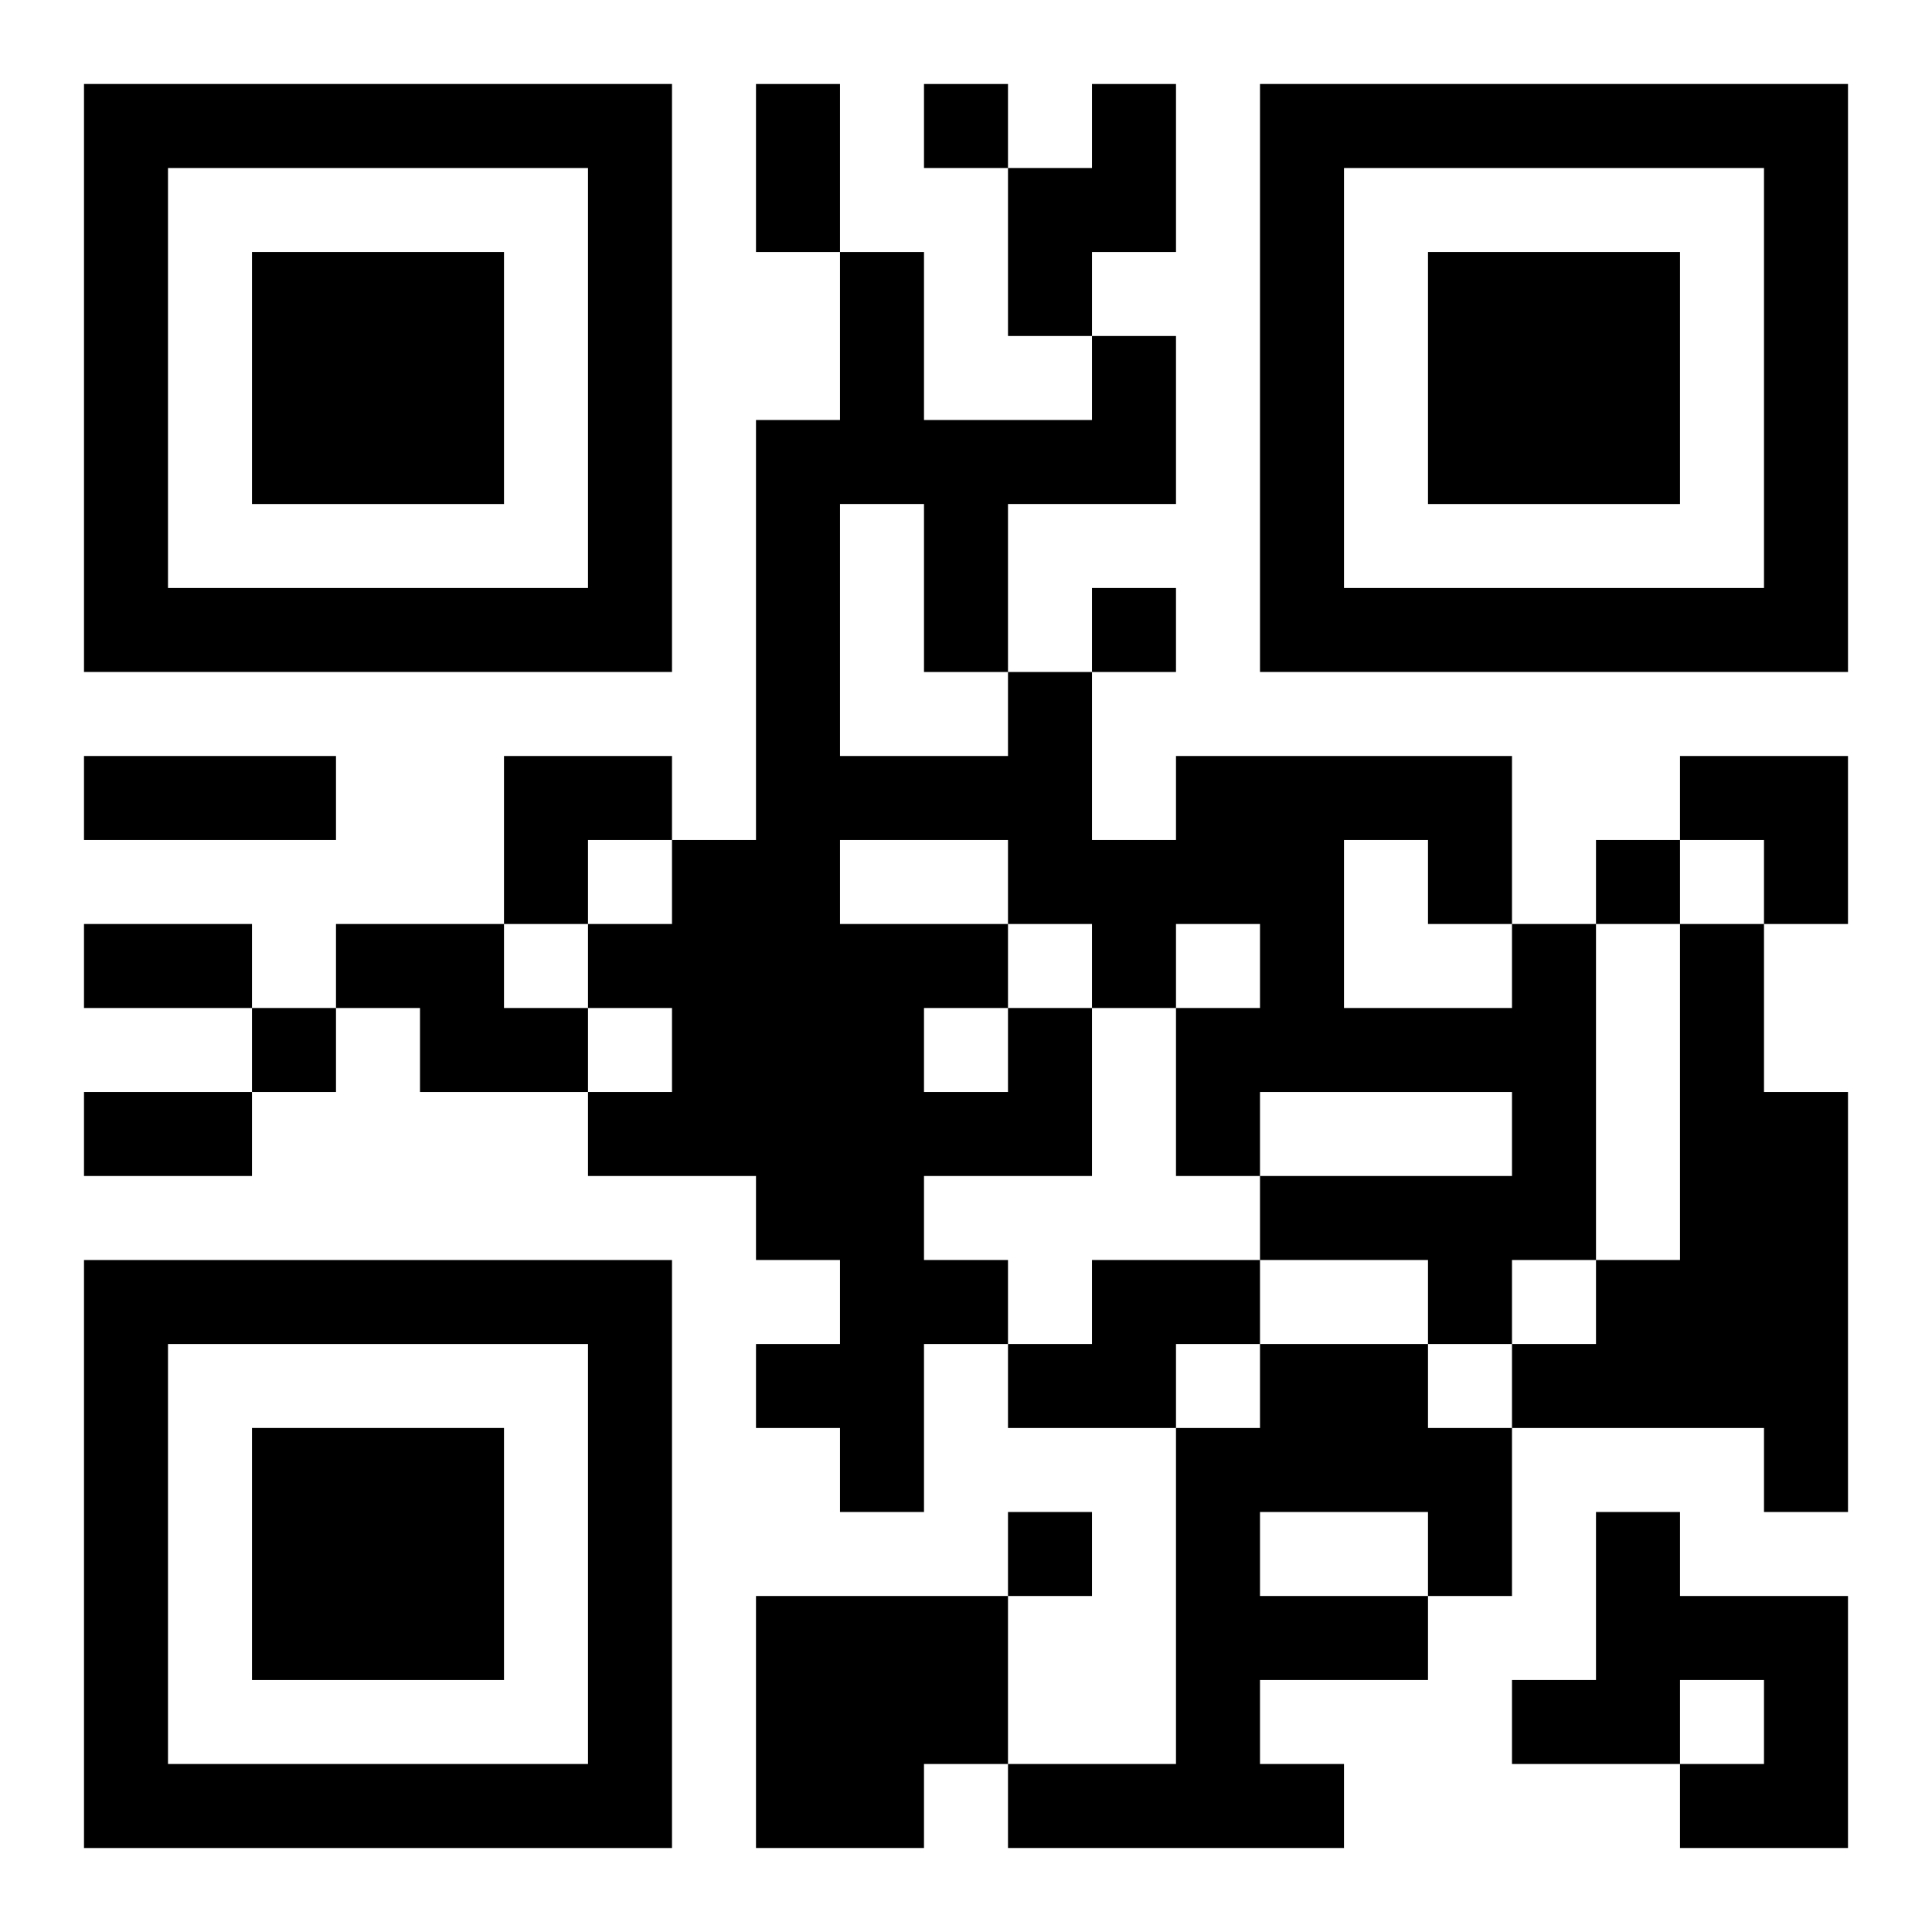
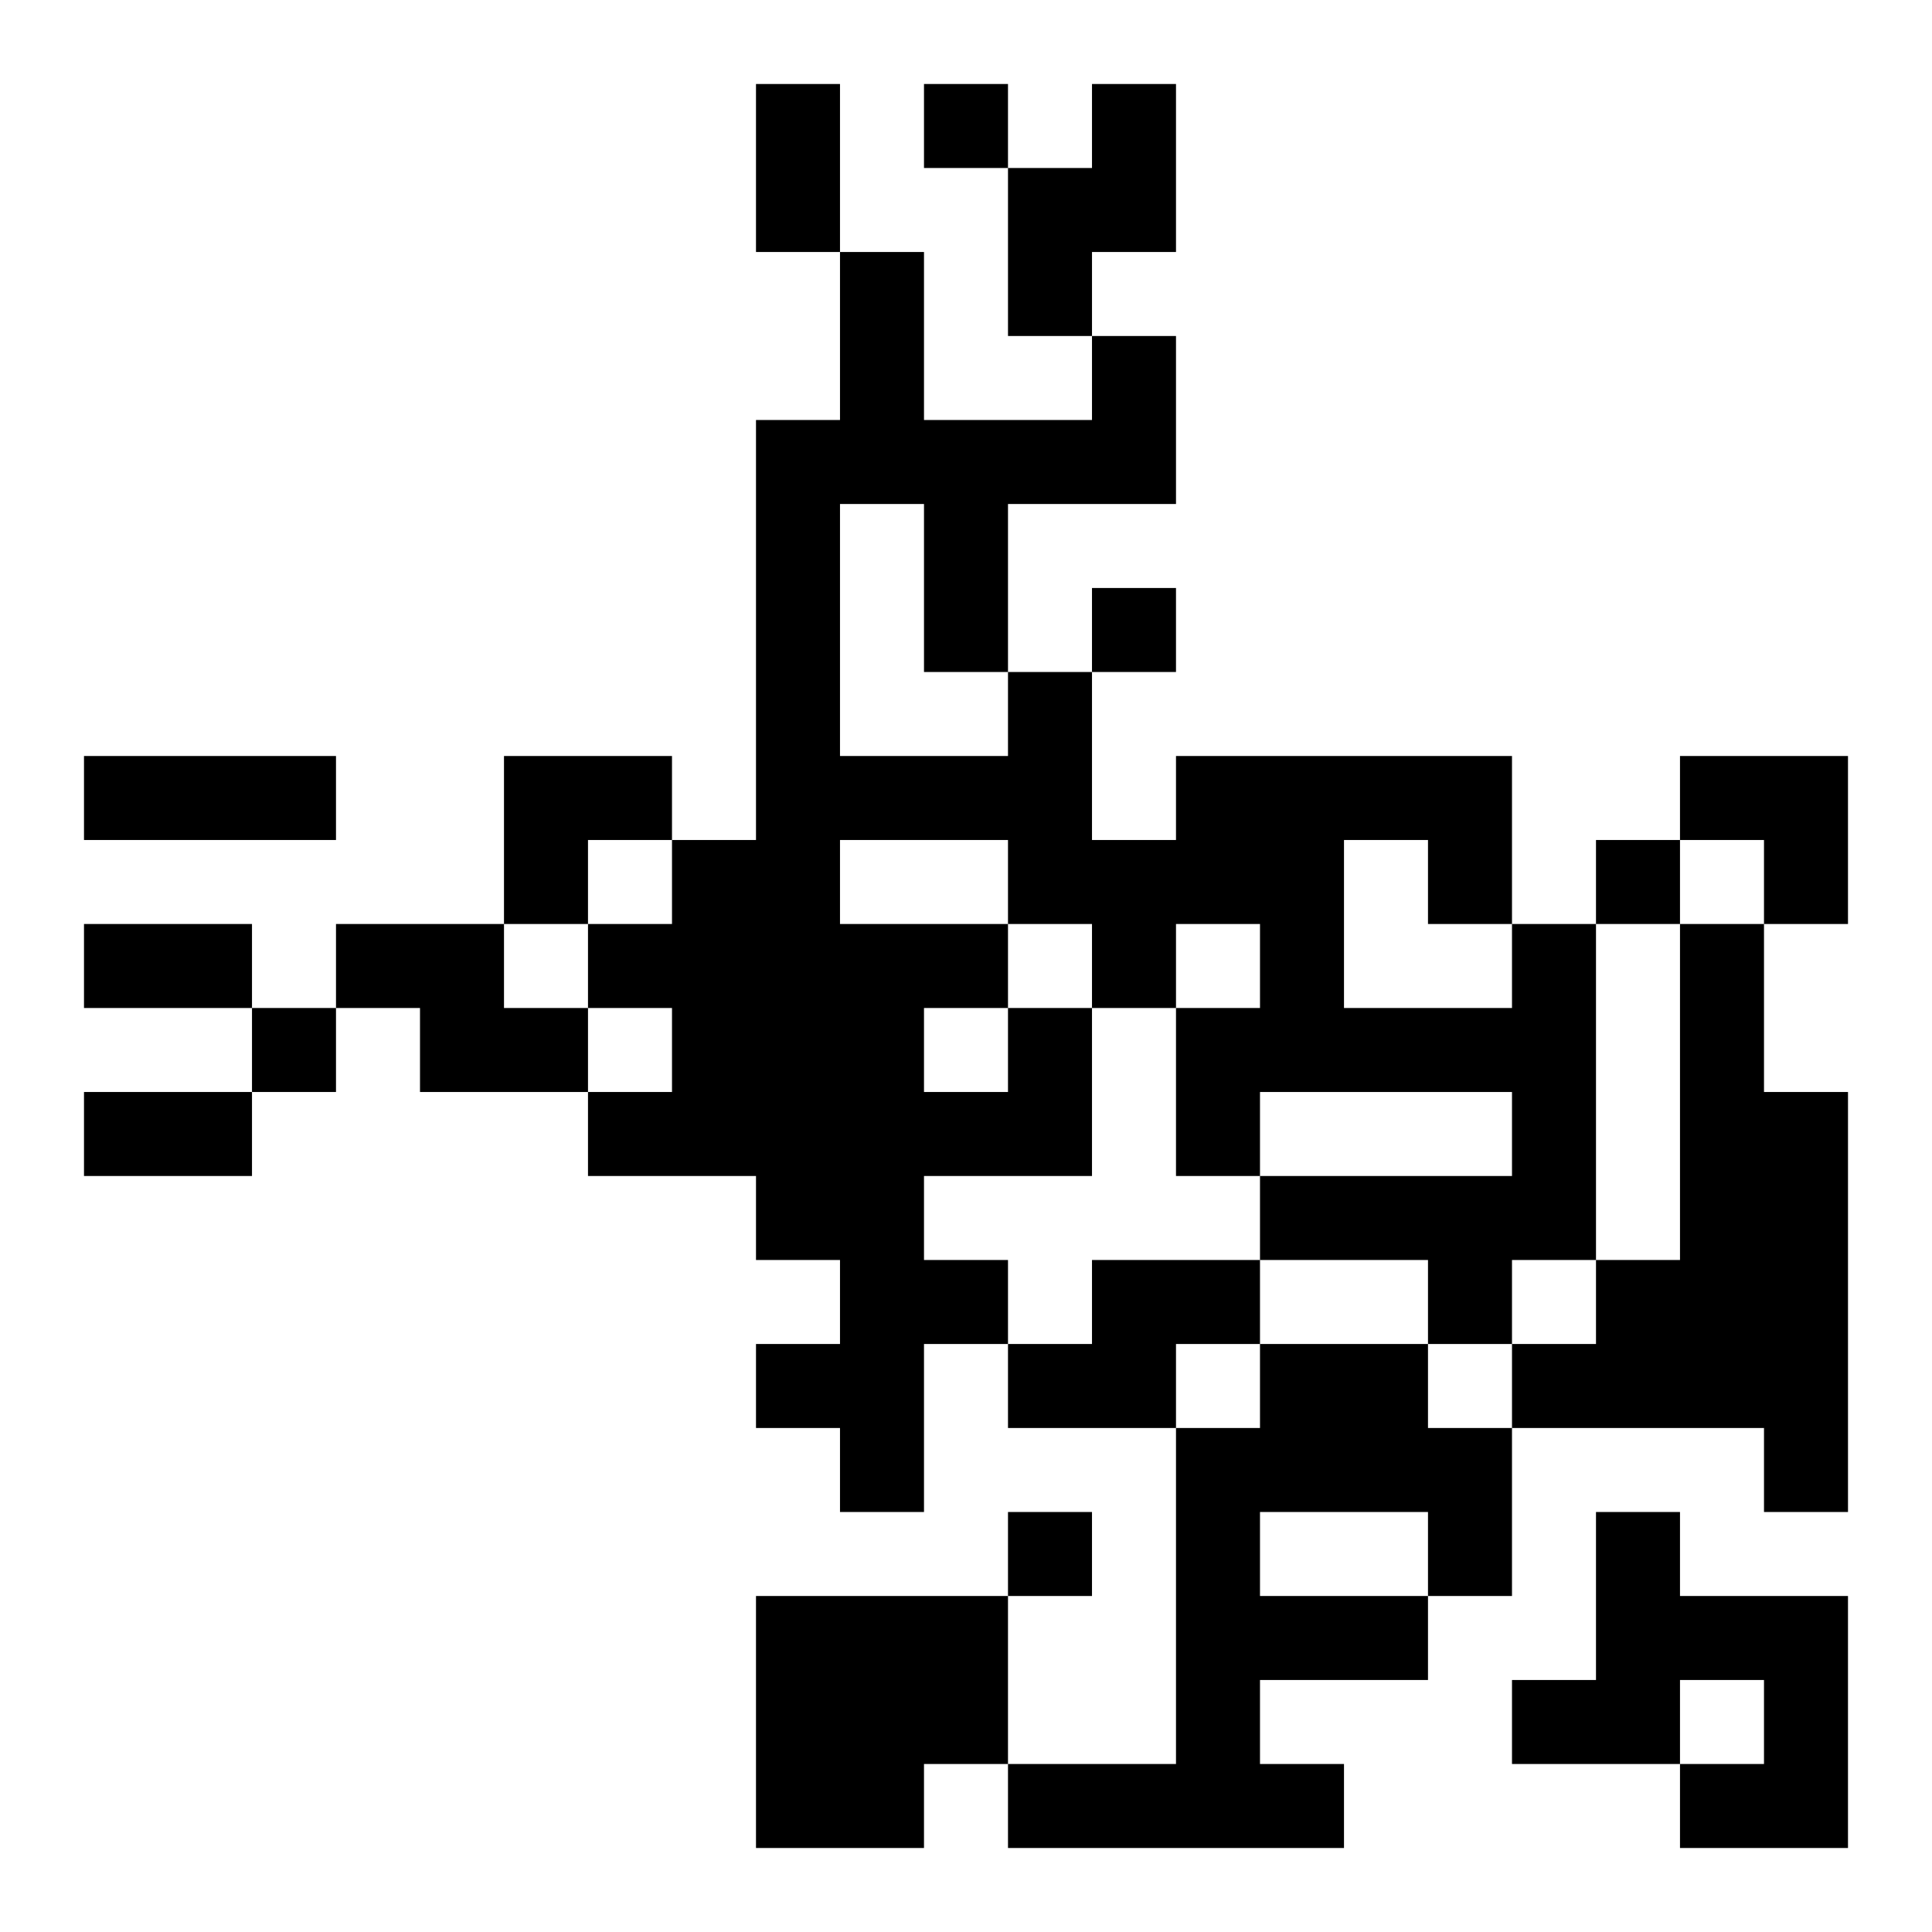
<svg xmlns="http://www.w3.org/2000/svg" xmlns:xlink="http://www.w3.org/1999/xlink" width="250" height="250" baseProfile="full" version="1.1" viewBox="-1 -1 23 23">
  <symbol id="a">
-     <path d="m0 7v7h7v-7h-7zm1 1h5v5h-5v-5zm1 1v3h3v-3h-3z" />
-   </symbol>
+     </symbol>
  <use y="-7" xlink:href="#a" />
  <use y="7" xlink:href="#a" />
  <use x="14" y="-7" xlink:href="#a" />
  <path d="m12 0h1v2h-1v1h-1v-2h1v-1m-9 10h2v1h1v1h-2v-1h-1v-1m16 0h1v2h1v5h-1v-1h-3v-1h1v-1h1v-4m-8 1h1v2h-2v1h1v1h-1v2h-1v-1h-1v-1h1v-1h-1v-1h-2v-1h1v-1h-1v-1h1v-1h1v-5h1v-2h1v2h2v-1h1v2h-2v2h1v2h1v-1h4v2h1v4h-1v1h-1v-1h-2v-1h3v-1h-3v1h-1v-2h1v-1h-1v1h-1v-1h-1v1m4-2v2h2v-1h-1v-1h-1m-6-4v3h2v-1h-1v-2h-1m0 4v1h2v-1h-2m1 2v1h1v-1h-1m2 3h2v1h-1v1h-2v-1h1v-1m2 1h2v1h1v2h-1v1h-2v1h1v1h-4v-1h2v-4h1v-1m0 2v1h2v-1h-2m4 0h1v1h2v3h-2v-1h1v-1h-1v1h-2v-1h1v-2m-10 1h3v2h-1v1h-2v-3m2-18v1h1v-1h-1m2 6v1h1v-1h-1m6 3v1h1v-1h-1m-16 2v1h1v-1h-1m9 6v1h1v-1h-1m-3-17h1v2h-1v-2m-8 8h3v1h-3v-1m0 2h2v1h-2v-1m0 2h2v1h-2v-1m5-4h2v1h-1v1h-1zm14 0h2v2h-1v-1h-1z" />
</svg>